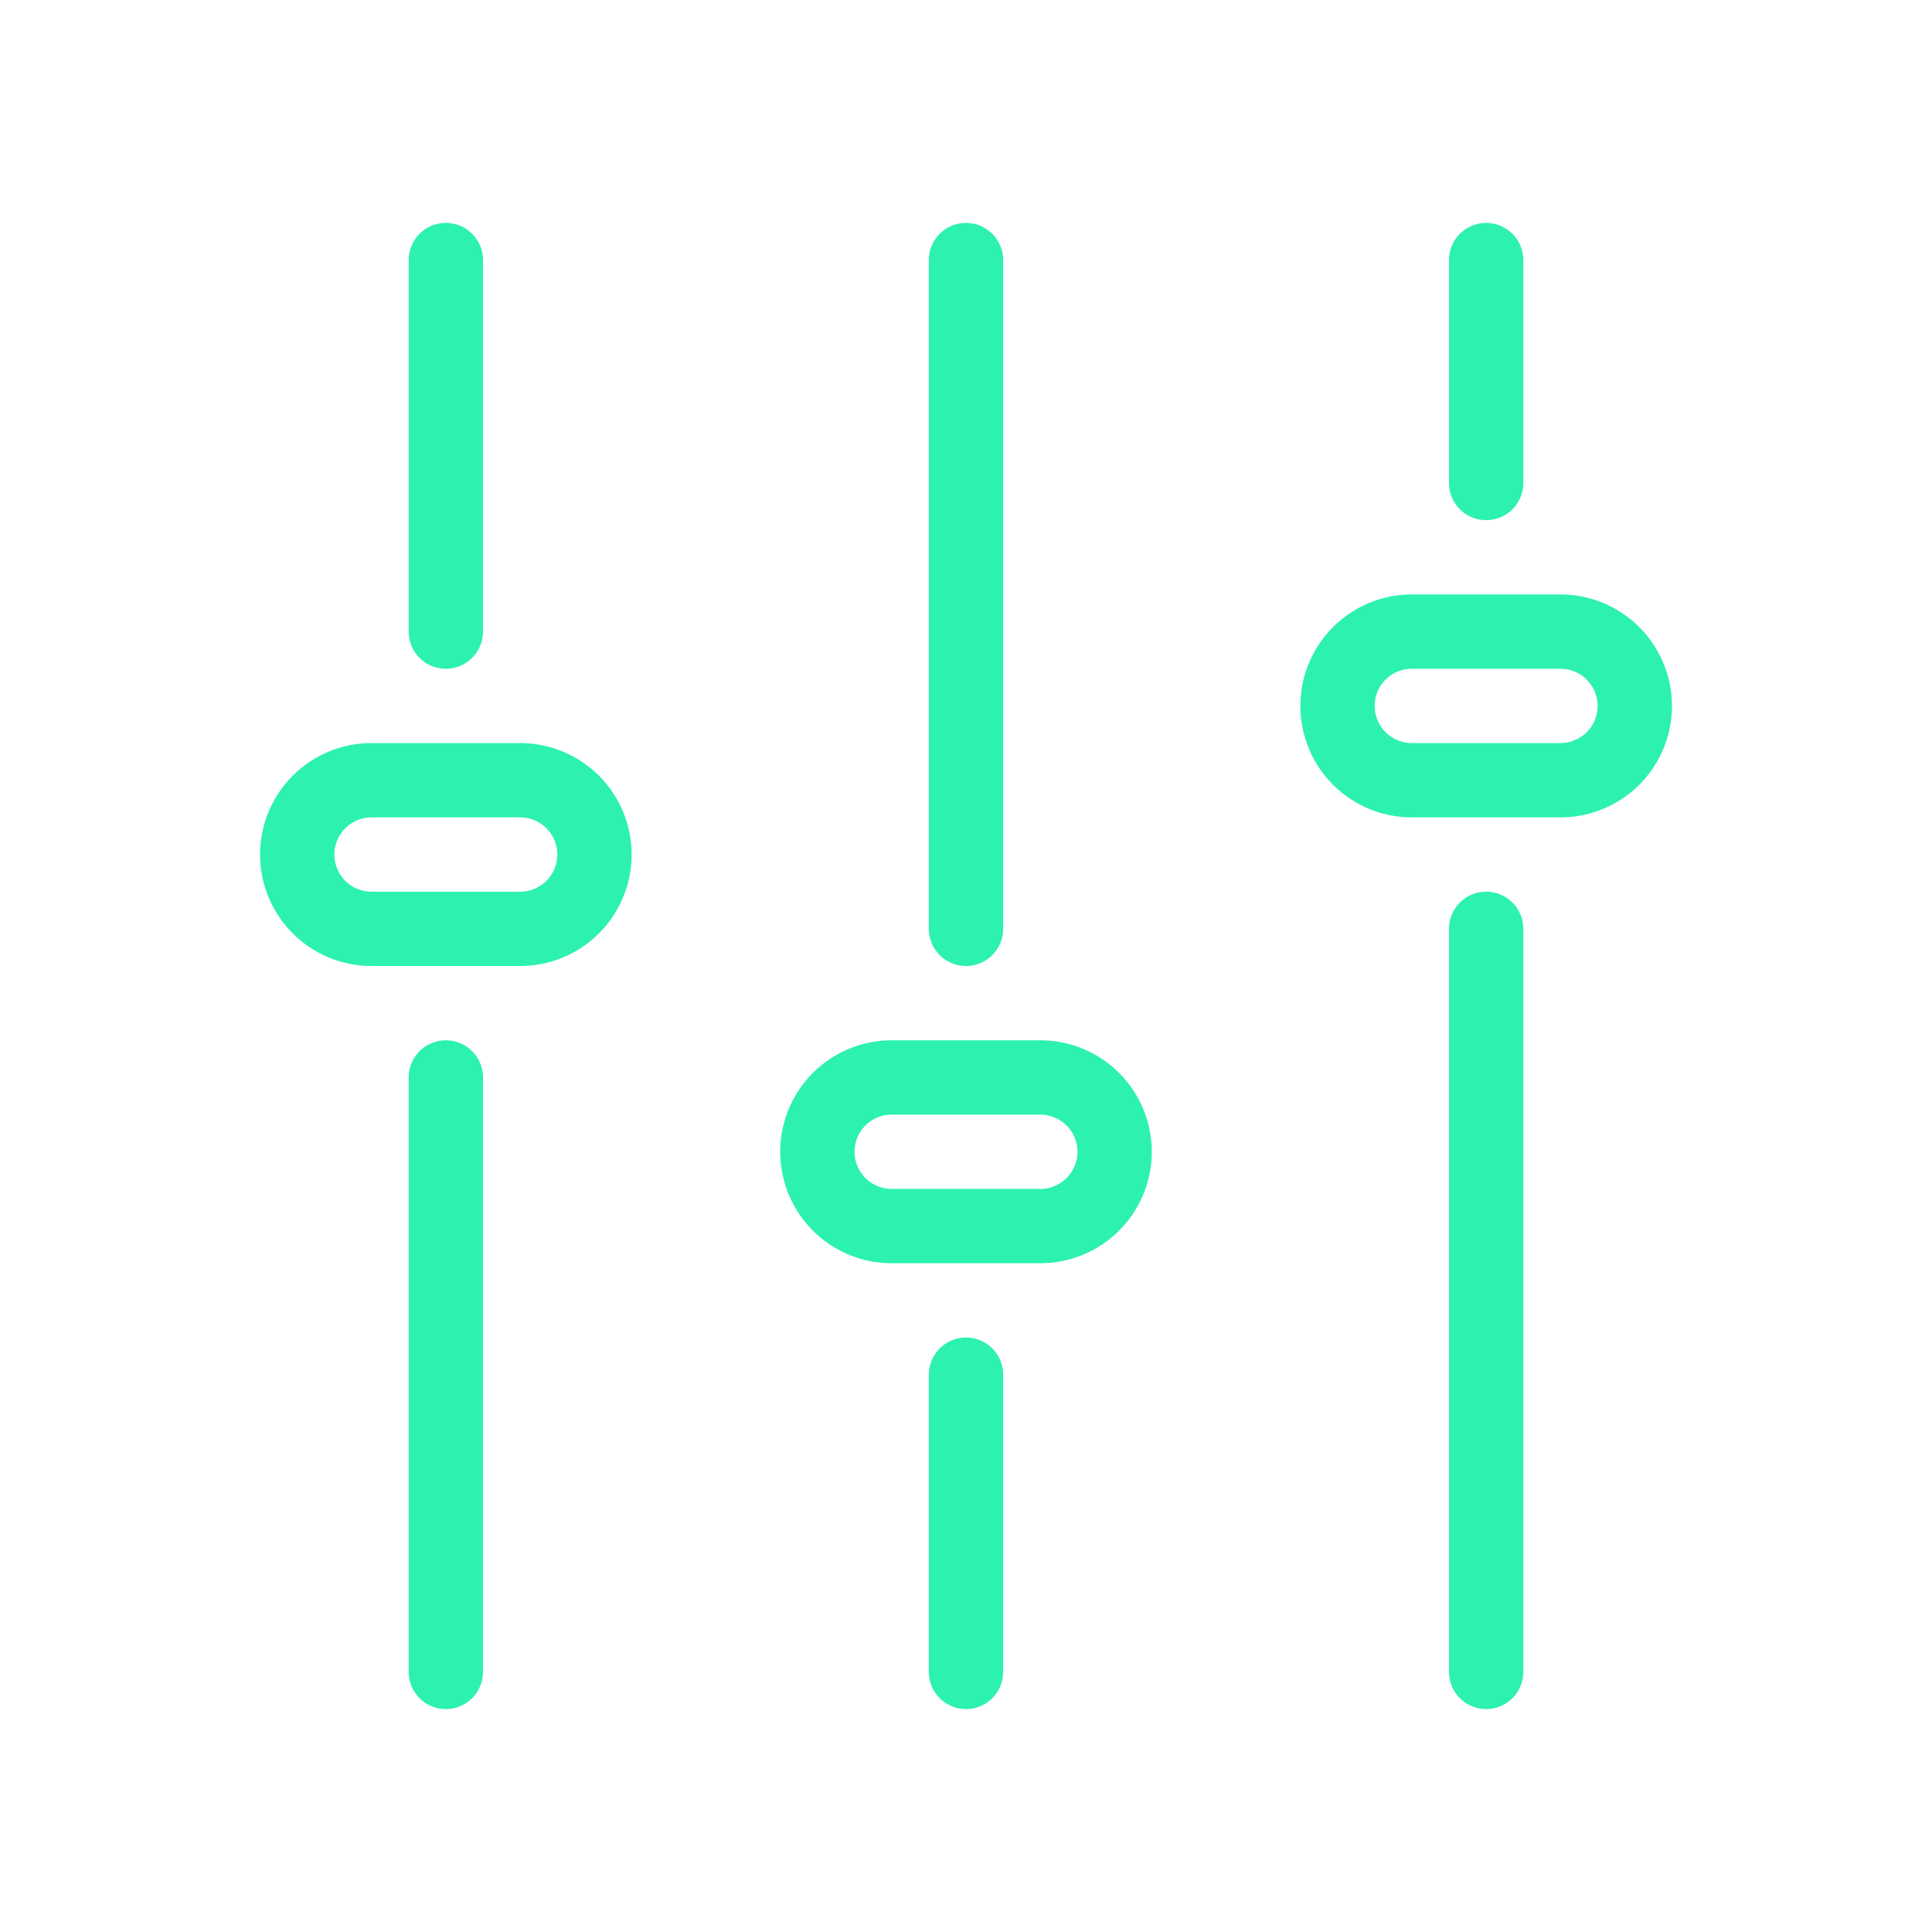
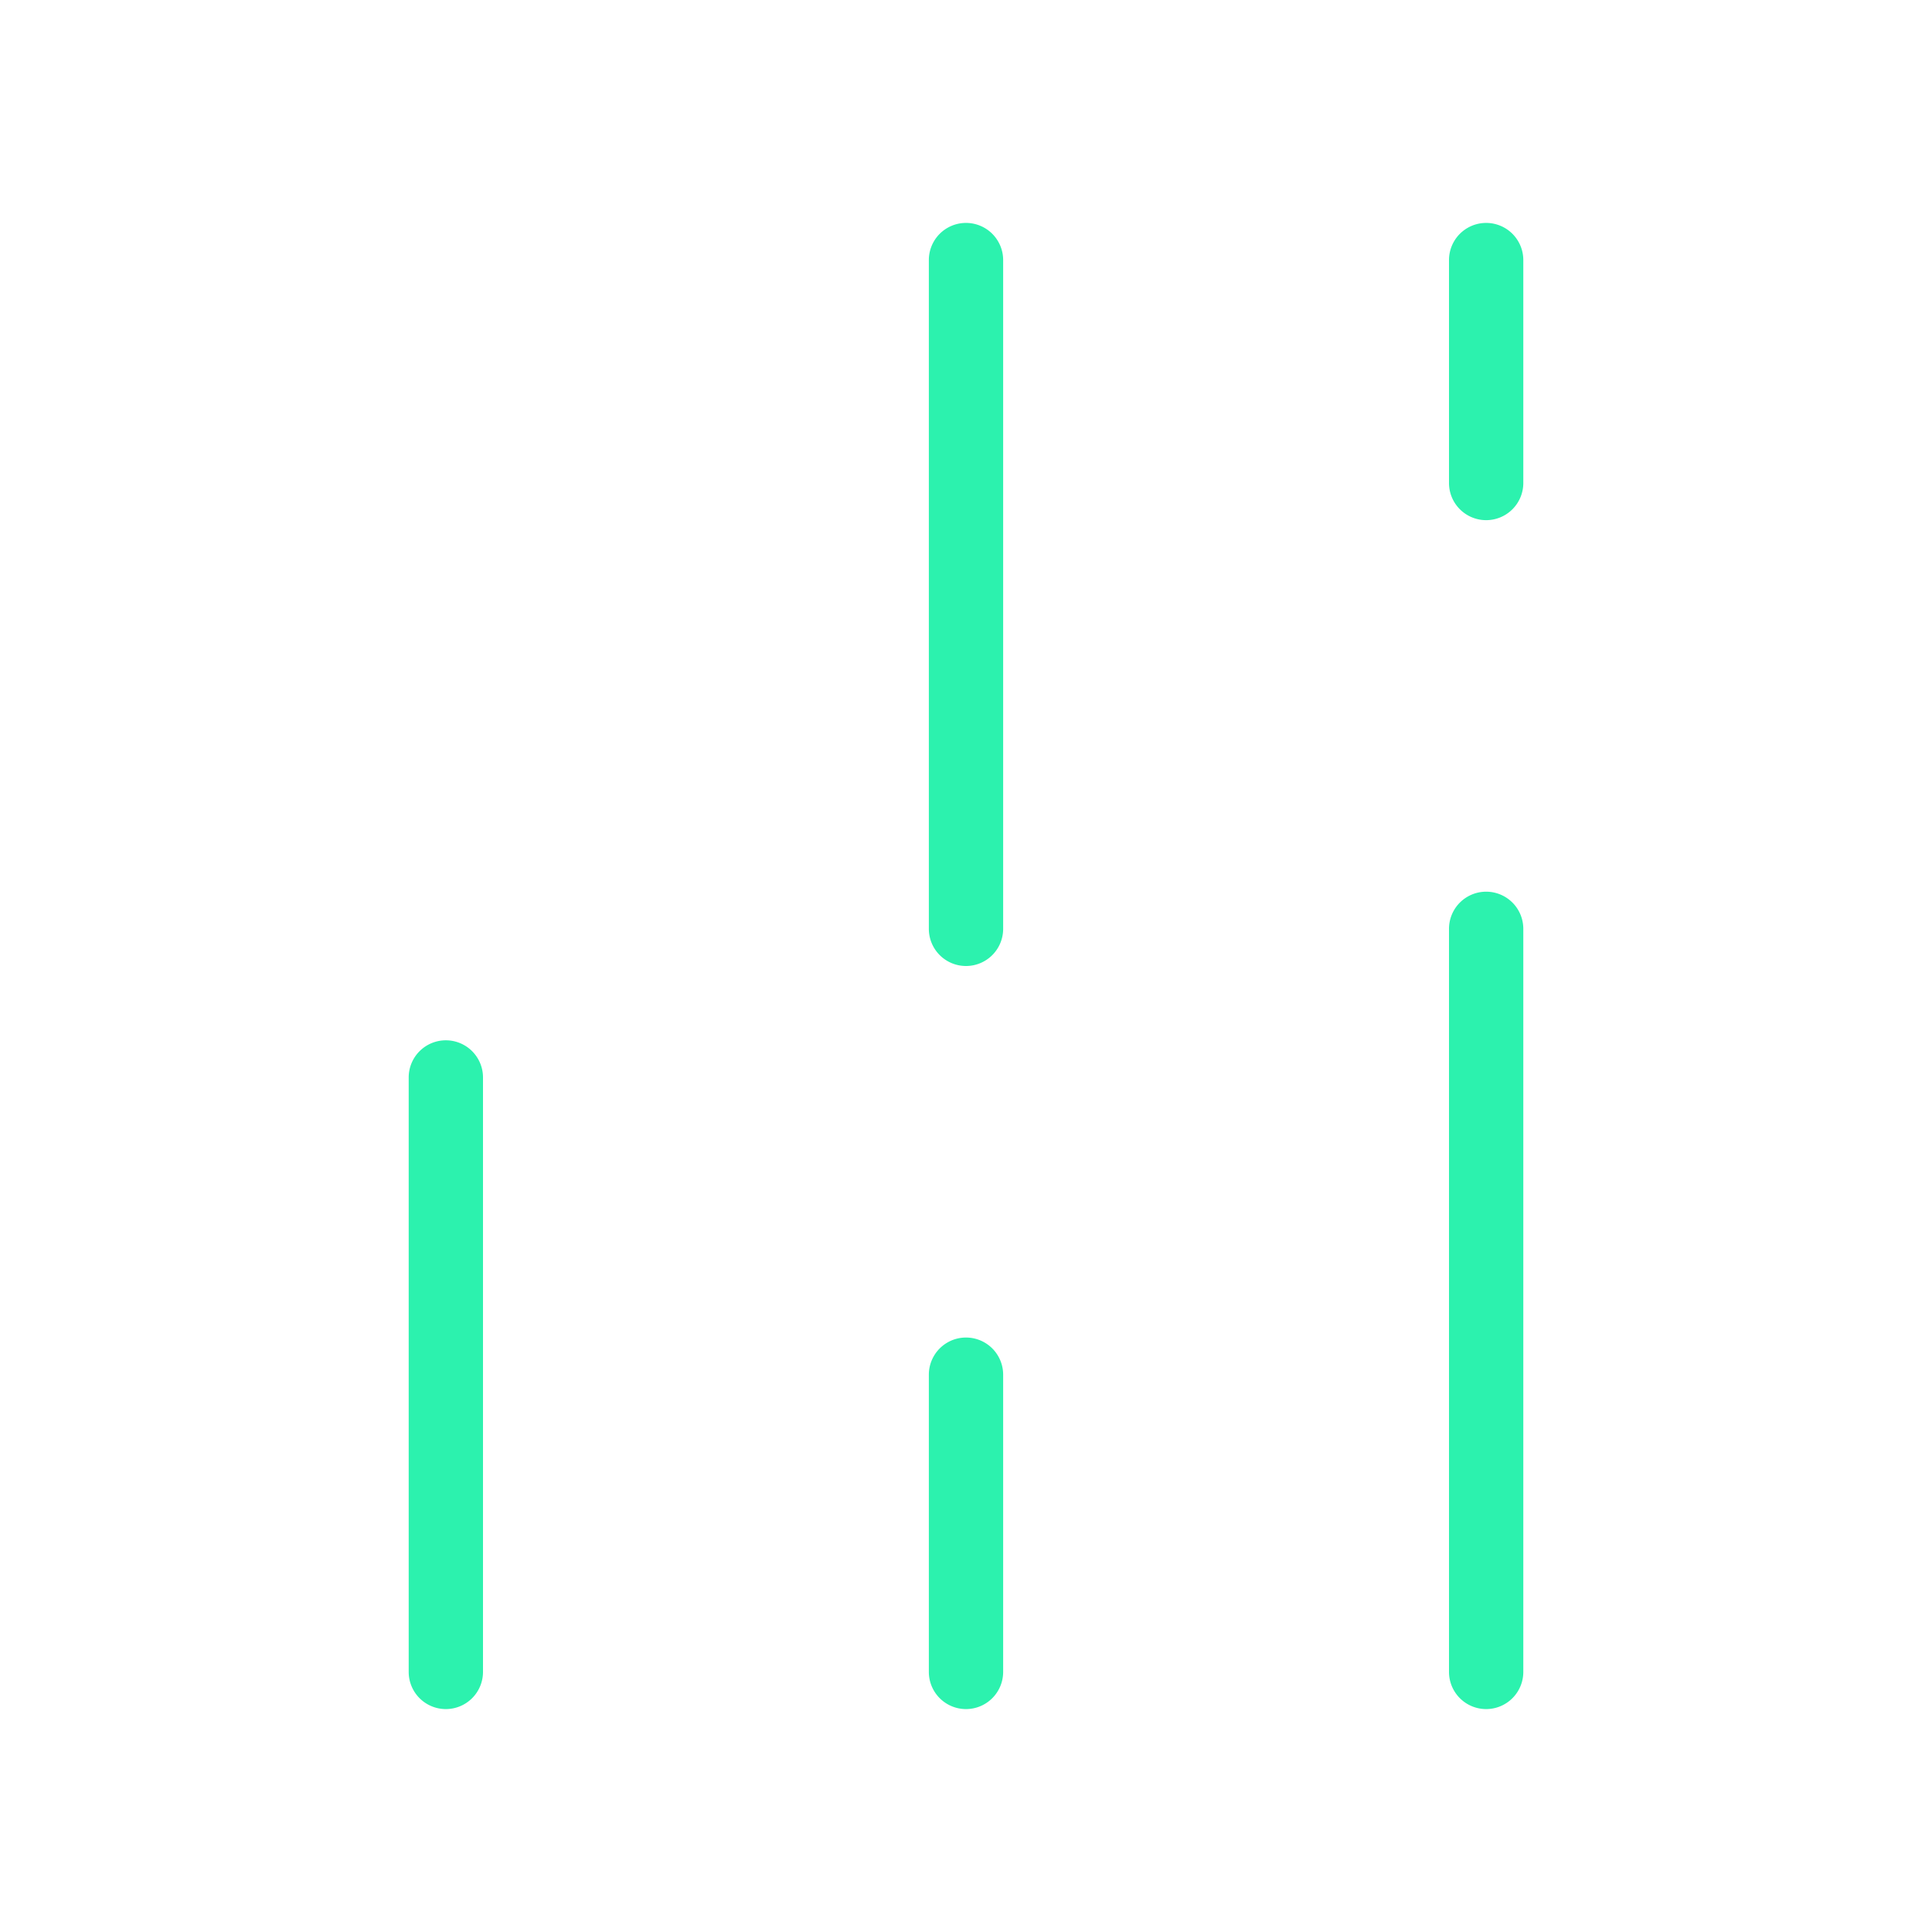
<svg xmlns="http://www.w3.org/2000/svg" id="Layer_1" viewBox="0 0 26 26">
  <defs>
    <style>.cls-1{fill:#2cf2ae;}</style>
  </defs>
  <path class="cls-1" d="M6,23a.5.5,0,0,1-.5-.5v-8a.5.5,0,0,1,1,0v8A.5.5,0,0,1,6,23Z" />
-   <path class="cls-1" d="M6,9a.5.5,0,0,1-.5-.5v-5a.5.5,0,0,1,1,0v5A.5.5,0,0,1,6,9Z" />
-   <path class="cls-1" d="M7,13H5a1.5,1.5,0,0,1,0-3H7a1.5,1.5,0,0,1,0,3ZM5,11a.5.5,0,0,0,0,1H7a.5.5,0,0,0,0-1Z" />
  <path class="cls-1" d="M13,23a.5.5,0,0,1-.5-.5v-4a.5.5,0,0,1,1,0v4A.5.5,0,0,1,13,23Z" />
  <path class="cls-1" d="M13,13a.5.5,0,0,1-.5-.5v-9a.5.5,0,0,1,1,0v9A.5.5,0,0,1,13,13Z" />
-   <path class="cls-1" d="M14,17H12a1.5,1.5,0,0,1,0-3h2a1.5,1.5,0,0,1,0,3Zm-2-2a.5.5,0,0,0,0,1h2a.5.5,0,0,0,0-1Z" />
  <path class="cls-1" d="M20,23a.5.5,0,0,1-.5-.5v-10a.5.5,0,0,1,1,0v10A.5.5,0,0,1,20,23Z" />
  <path class="cls-1" d="M20,7a.5.5,0,0,1-.5-.5v-3a.5.5,0,0,1,1,0v3A.5.5,0,0,1,20,7Z" />
-   <path class="cls-1" d="M21,11H19a1.5,1.5,0,0,1,0-3h2a1.5,1.5,0,0,1,0,3ZM19,9a.5.5,0,0,0,0,1h2a.5.5,0,0,0,0-1Z" />
</svg>